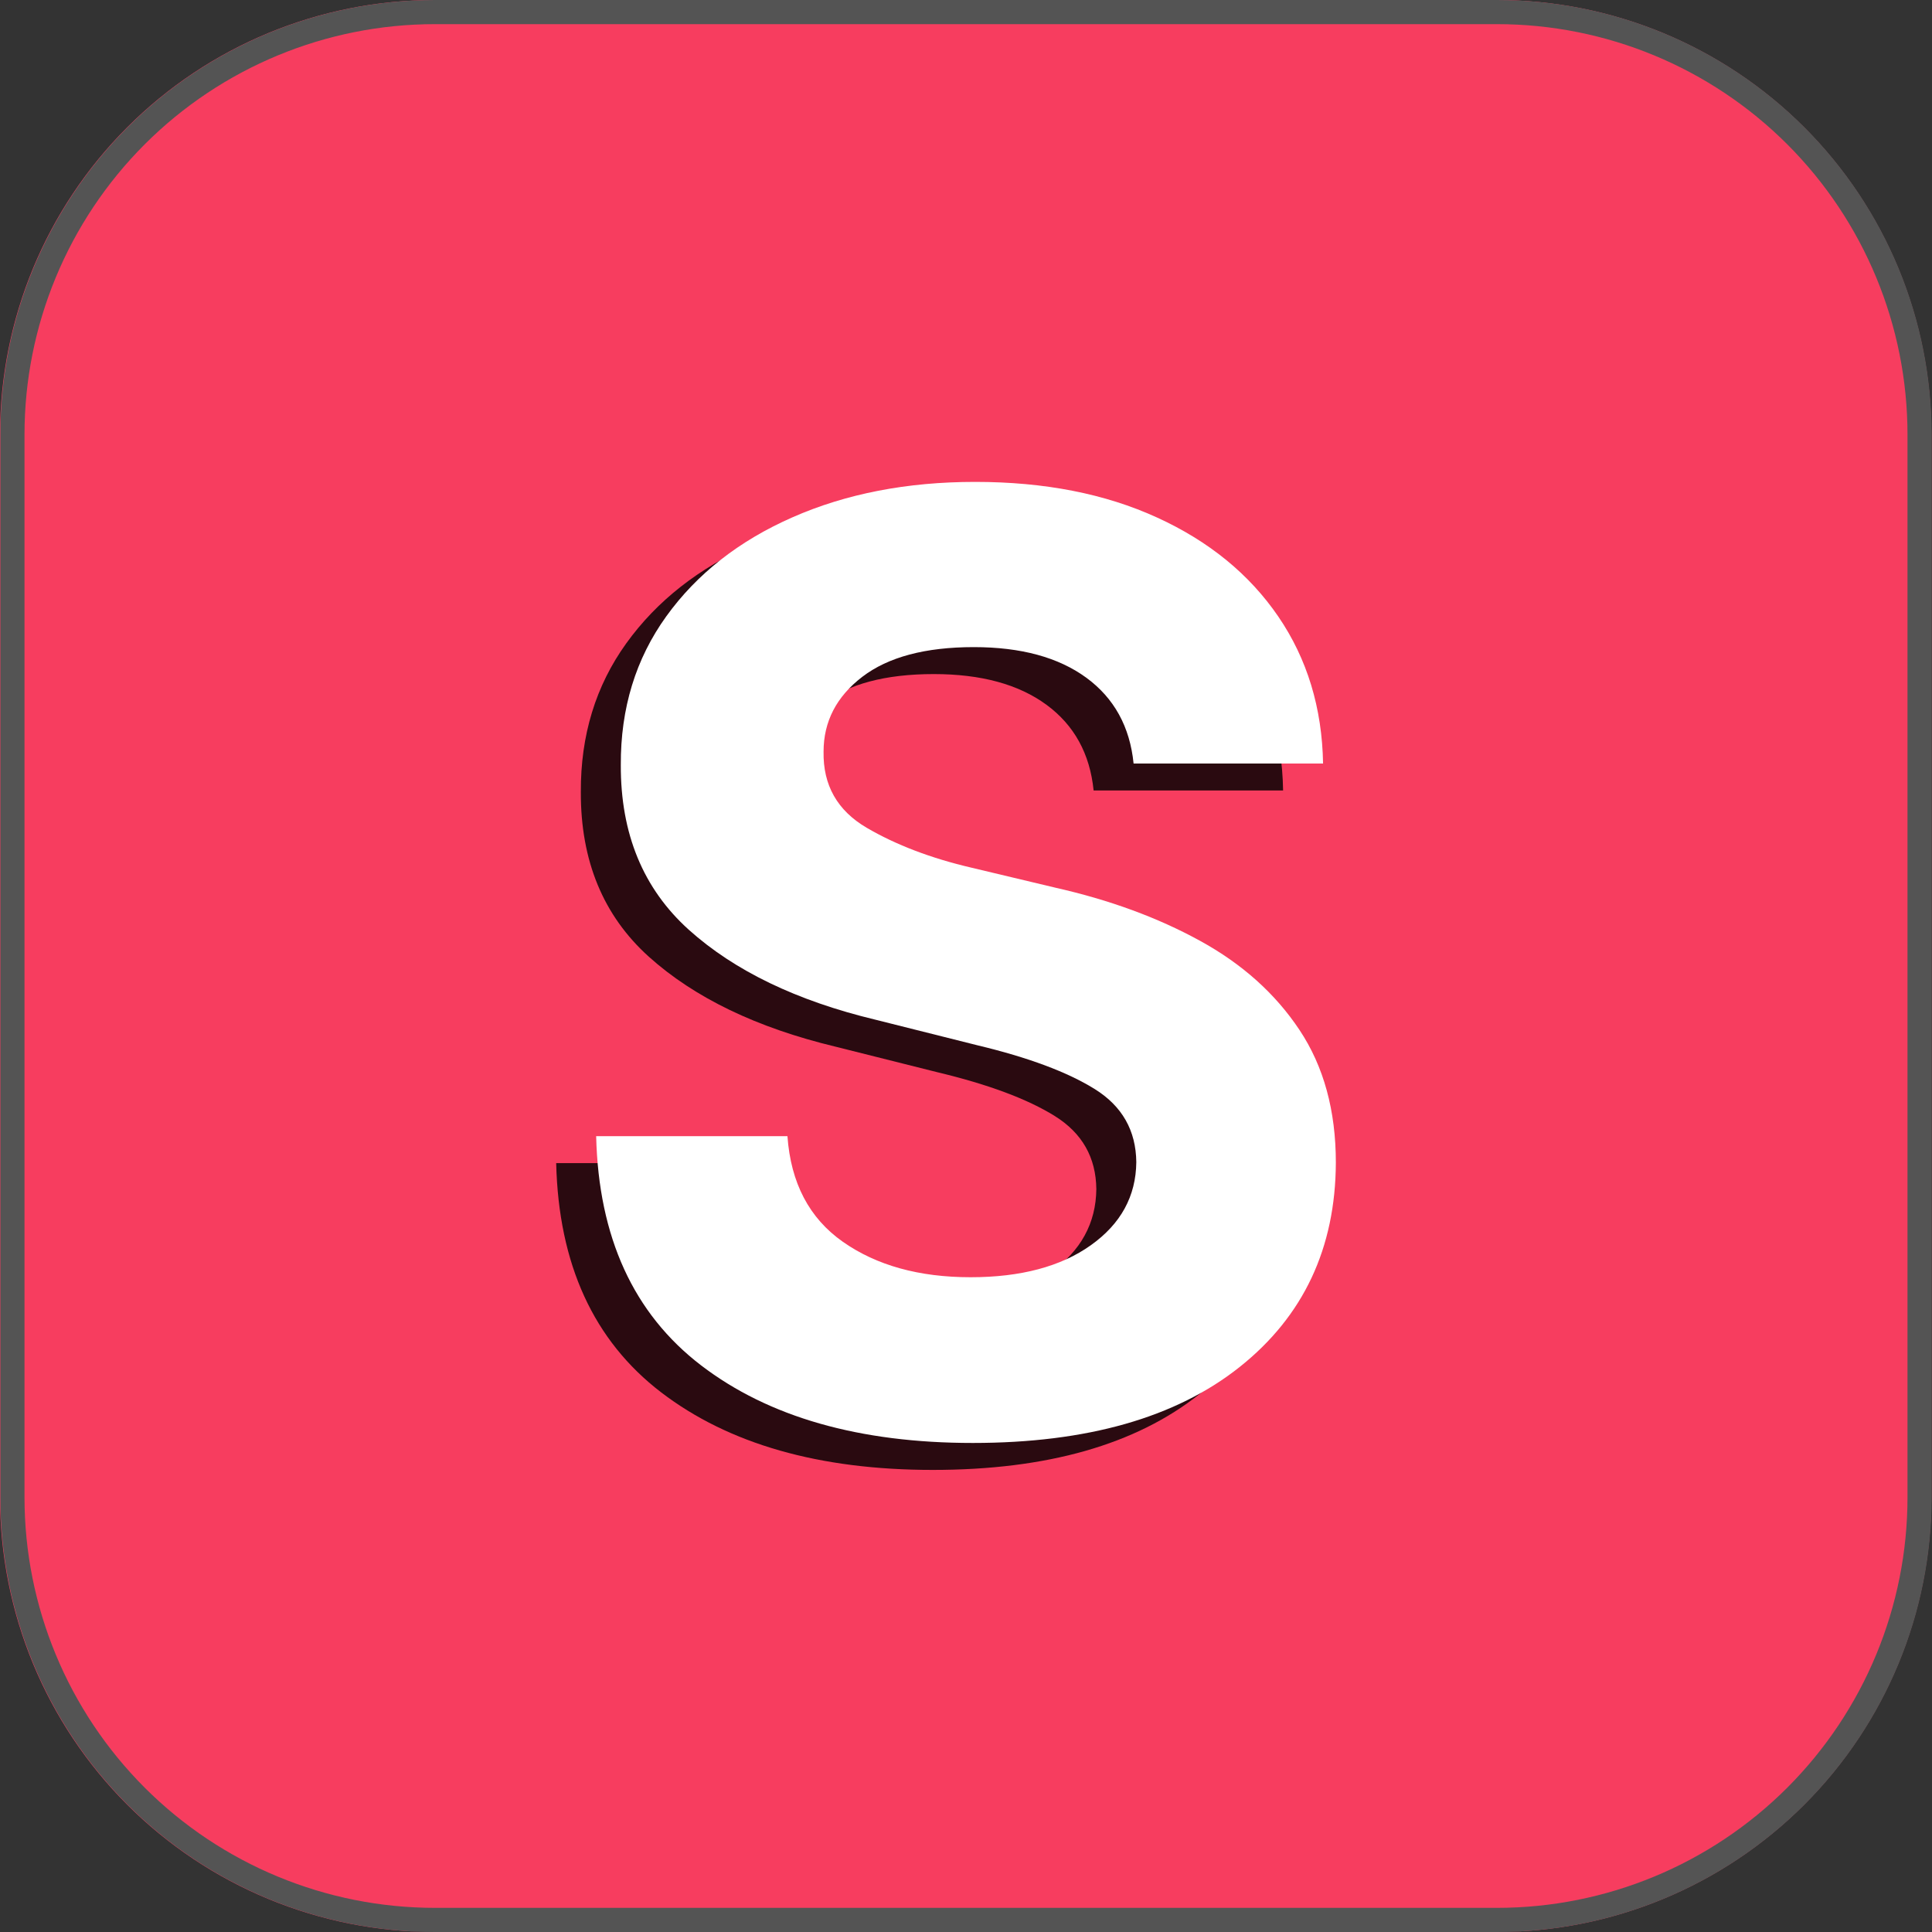
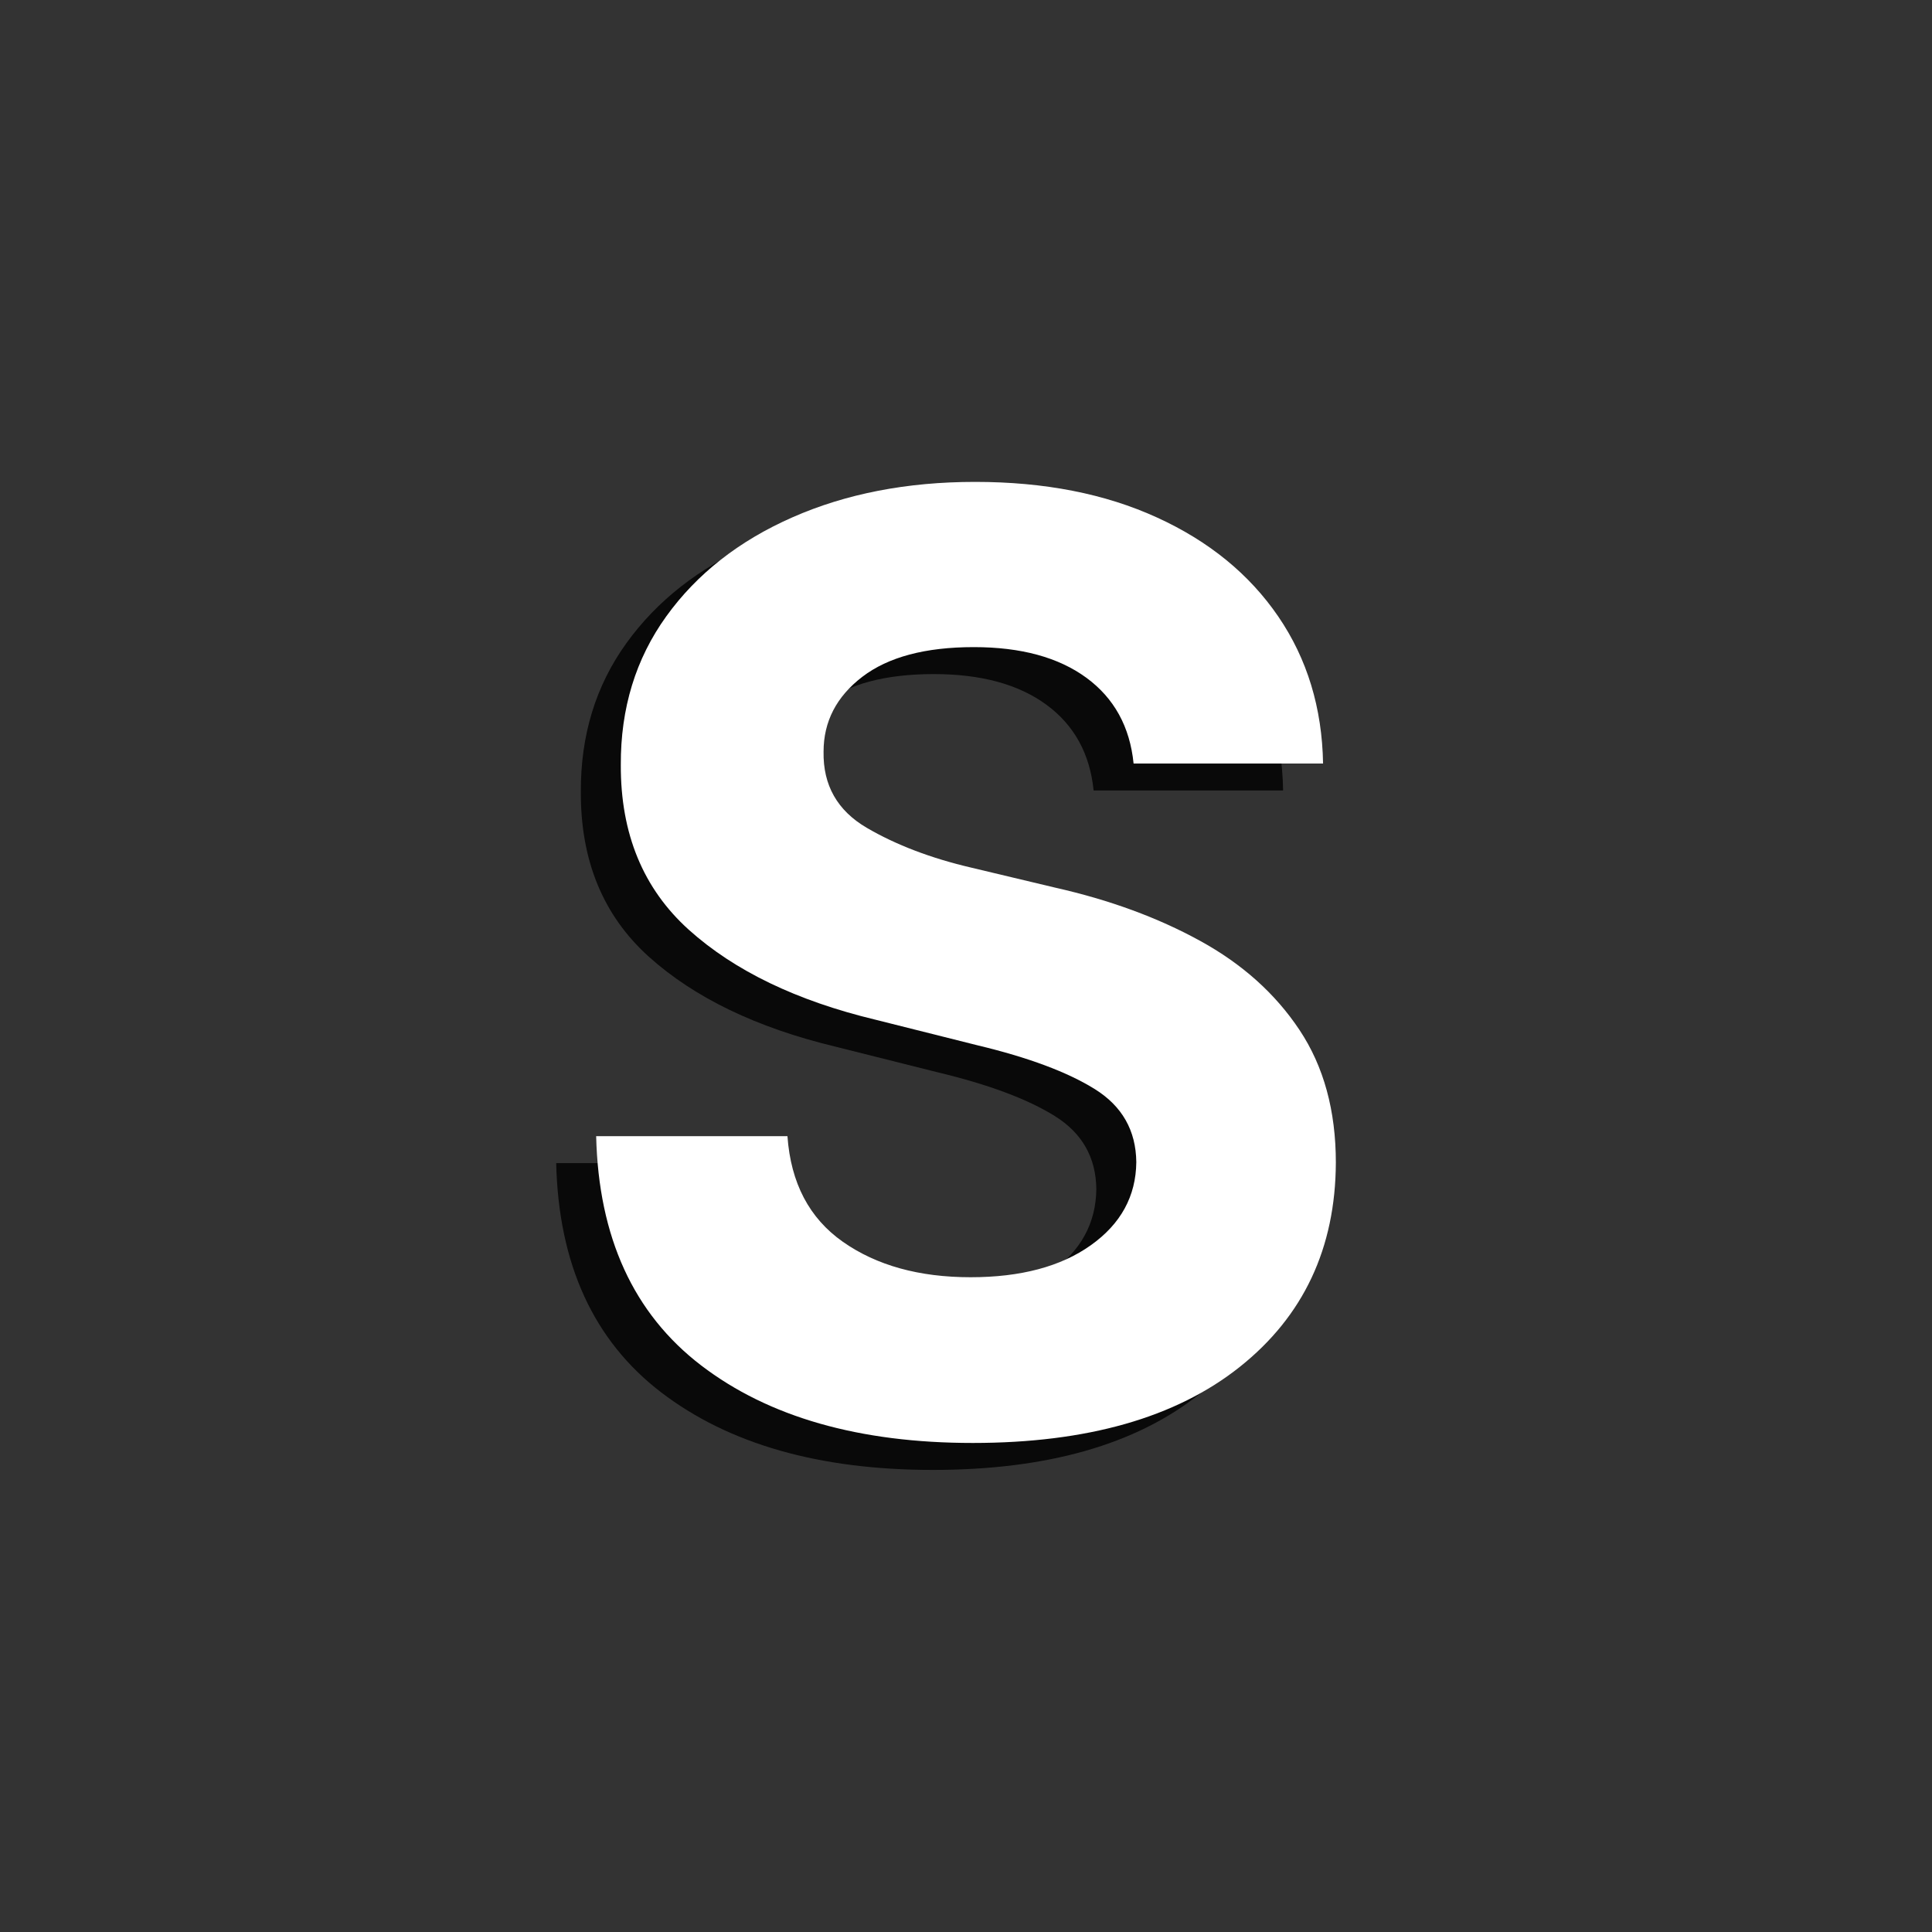
<svg xmlns="http://www.w3.org/2000/svg" width="400" zoomAndPan="magnify" viewBox="0 0 300 300" height="400" preserveAspectRatio="xMidYMid meet" version="1.2">
  <rect x="0" y="0" width="300" height="300" fill="#333333" stroke="none" />
  <defs>
    <clipPath id="191441fc3b">
-       <path d="M 0 0 L 299.895 0 L 299.895 300 L 0 300 Z M 0 0 " />
-     </clipPath>
+       </clipPath>
    <clipPath id="5315aba8f6">
-       <path d="M 299.895 67.477 L 299.895 232.523 C 299.895 250.418 292.785 267.582 280.129 280.238 C 267.477 292.891 250.312 300 232.418 300 L 67.477 300 C 49.582 300 32.418 292.891 19.762 280.238 C 7.109 267.582 0 250.418 0 232.523 L 0 67.477 C 0 49.582 7.109 32.418 19.762 19.762 C 32.418 7.109 49.582 0 67.477 0 L 232.418 0 C 250.312 0 267.477 7.109 280.129 19.762 C 292.785 32.418 299.895 49.582 299.895 67.477 Z M 299.895 67.477 " />
-     </clipPath>
+       </clipPath>
    <clipPath id="6a5b2ecbe1">
      <path d="M 0.055 0 L 300 0 L 300 300 L 0.055 300 Z M 0.055 0 " />
    </clipPath>
    <clipPath id="7177bf4ed9">
-       <path d="M 299.945 67.477 L 299.945 232.523 C 299.945 250.418 292.836 267.582 280.184 280.238 C 267.531 292.891 250.367 300 232.473 300 L 67.527 300 C 49.633 300 32.469 292.891 19.816 280.238 C 7.164 267.582 0.055 250.418 0.055 232.523 L 0.055 67.477 C 0.055 49.582 7.164 32.418 19.816 19.762 C 32.469 7.109 49.633 0 67.527 0 L 232.473 0 C 250.367 0 267.531 7.109 280.184 19.762 C 292.836 32.418 299.945 49.582 299.945 67.477 Z M 299.945 67.477 " />
-     </clipPath>
+       </clipPath>
  </defs>
  <g id="389c463769">
    <g clip-rule="nonzero" clip-path="url(#191441fc3b)">
      <g clip-rule="nonzero" clip-path="url(#5315aba8f6)">
-         <path style=" stroke:none;fill-rule:nonzero;fill:#f73d5f;fill-opacity:1;" d="M 0 0 L 299.895 0 L 299.895 299.895 L 0 299.895 Z M 0 0 " />
-       </g>
+         </g>
    </g>
    <g clip-rule="nonzero" clip-path="url(#6a5b2ecbe1)">
      <g clip-rule="nonzero" clip-path="url(#7177bf4ed9)">
-         <path style="fill:none;stroke-width:10;stroke-linecap:butt;stroke-linejoin:miter;stroke:#545454;stroke-opacity:1;stroke-miterlimit:4;" d="M 399.856 89.969 L 399.856 310.031 C 399.856 333.891 390.377 356.776 373.507 373.651 C 356.638 390.521 333.752 400 309.893 400 L 89.966 400 C 66.106 400 43.221 390.521 26.351 373.651 C 9.481 356.776 0.002 333.891 0.002 310.031 L 0.002 89.969 C 0.002 66.109 9.481 43.224 26.351 26.349 C 43.221 9.479 66.106 0 89.966 0 L 309.893 0 C 333.752 0 356.638 9.479 373.507 26.349 C 390.377 43.224 399.856 66.109 399.856 89.969 Z M 399.856 89.969 " transform="matrix(0.75,0,0,0.75,0.053,0)" />
-       </g>
+         </g>
    </g>
    <g style="fill:#000000;fill-opacity:0.831;">
      <g transform="translate(78.426, 226.186)">
        <path style="stroke:none" d="M 91.391 -103.438 C 90.816 -109.156 88.367 -113.598 84.047 -116.766 C 79.723 -119.93 73.898 -121.516 66.578 -121.516 C 59.055 -121.516 53.285 -119.977 49.266 -116.906 C 45.254 -113.832 43.25 -109.957 43.25 -105.281 C 43.156 -100.082 45.383 -96.145 49.938 -93.469 C 54.5 -90.801 59.926 -88.734 66.219 -87.266 L 79.266 -84.156 C 87.672 -82.258 95.145 -79.516 101.688 -75.922 C 108.238 -72.336 113.395 -67.719 117.156 -62.062 C 120.914 -56.414 122.797 -49.551 122.797 -41.469 C 122.742 -28.188 117.766 -17.609 107.859 -9.734 C 97.961 -1.867 84.148 2.062 66.422 2.062 C 48.797 2.062 34.734 -1.953 24.234 -9.984 C 13.742 -18.023 8.312 -29.891 7.938 -45.578 L 37.641 -45.578 C 38.16 -38.305 41.031 -32.836 46.25 -29.172 C 51.477 -25.504 58.086 -23.672 66.078 -23.672 C 73.867 -23.672 80.094 -25.328 84.75 -28.641 C 89.406 -31.953 91.758 -36.254 91.812 -41.547 C 91.758 -46.461 89.609 -50.242 85.359 -52.891 C 81.109 -55.535 75.035 -57.801 67.141 -59.688 L 51.328 -63.656 C 39.086 -66.594 29.422 -71.25 22.328 -77.625 C 15.242 -84.008 11.723 -92.539 11.766 -103.219 C 11.723 -112.008 14.078 -119.703 18.828 -126.297 C 23.578 -132.891 30.109 -138.016 38.422 -141.672 C 46.742 -145.336 56.195 -147.172 66.781 -147.172 C 77.562 -147.172 86.977 -145.328 95.031 -141.641 C 103.094 -137.961 109.367 -132.836 113.859 -126.266 C 118.348 -119.691 120.664 -112.082 120.812 -103.438 Z M 91.391 -103.438 " />
      </g>
    </g>
    <g style="fill:#ffffff;fill-opacity:1;">
      <g transform="translate(84.633, 222)">
        <path style="stroke:none" d="M 91.391 -103.438 C 90.816 -109.156 88.367 -113.598 84.047 -116.766 C 79.723 -119.93 73.898 -121.516 66.578 -121.516 C 59.055 -121.516 53.285 -119.977 49.266 -116.906 C 45.254 -113.832 43.25 -109.957 43.25 -105.281 C 43.156 -100.082 45.383 -96.145 49.938 -93.469 C 54.5 -90.801 59.926 -88.734 66.219 -87.266 L 79.266 -84.156 C 87.672 -82.258 95.145 -79.516 101.688 -75.922 C 108.238 -72.336 113.395 -67.719 117.156 -62.062 C 120.914 -56.414 122.797 -49.551 122.797 -41.469 C 122.742 -28.188 117.766 -17.609 107.859 -9.734 C 97.961 -1.867 84.148 2.062 66.422 2.062 C 48.797 2.062 34.734 -1.953 24.234 -9.984 C 13.742 -18.023 8.312 -29.891 7.938 -45.578 L 37.641 -45.578 C 38.16 -38.305 41.031 -32.836 46.25 -29.172 C 51.477 -25.504 58.086 -23.672 66.078 -23.672 C 73.867 -23.672 80.094 -25.328 84.75 -28.641 C 89.406 -31.953 91.758 -36.254 91.812 -41.547 C 91.758 -46.461 89.609 -50.242 85.359 -52.891 C 81.109 -55.535 75.035 -57.801 67.141 -59.688 L 51.328 -63.656 C 39.086 -66.594 29.422 -71.25 22.328 -77.625 C 15.242 -84.008 11.723 -92.539 11.766 -103.219 C 11.723 -112.008 14.078 -119.703 18.828 -126.297 C 23.578 -132.891 30.109 -138.016 38.422 -141.672 C 46.742 -145.336 56.195 -147.172 66.781 -147.172 C 77.562 -147.172 86.977 -145.328 95.031 -141.641 C 103.094 -137.961 109.367 -132.836 113.859 -126.266 C 118.348 -119.691 120.664 -112.082 120.812 -103.438 Z M 91.391 -103.438 " />
      </g>
    </g>
    <g style="fill:#000000;fill-opacity:0.831;">
      <g transform="translate(209.161, 226.186)">
        <path style="stroke:none" d="" />
      </g>
    </g>
  </g>
</svg>